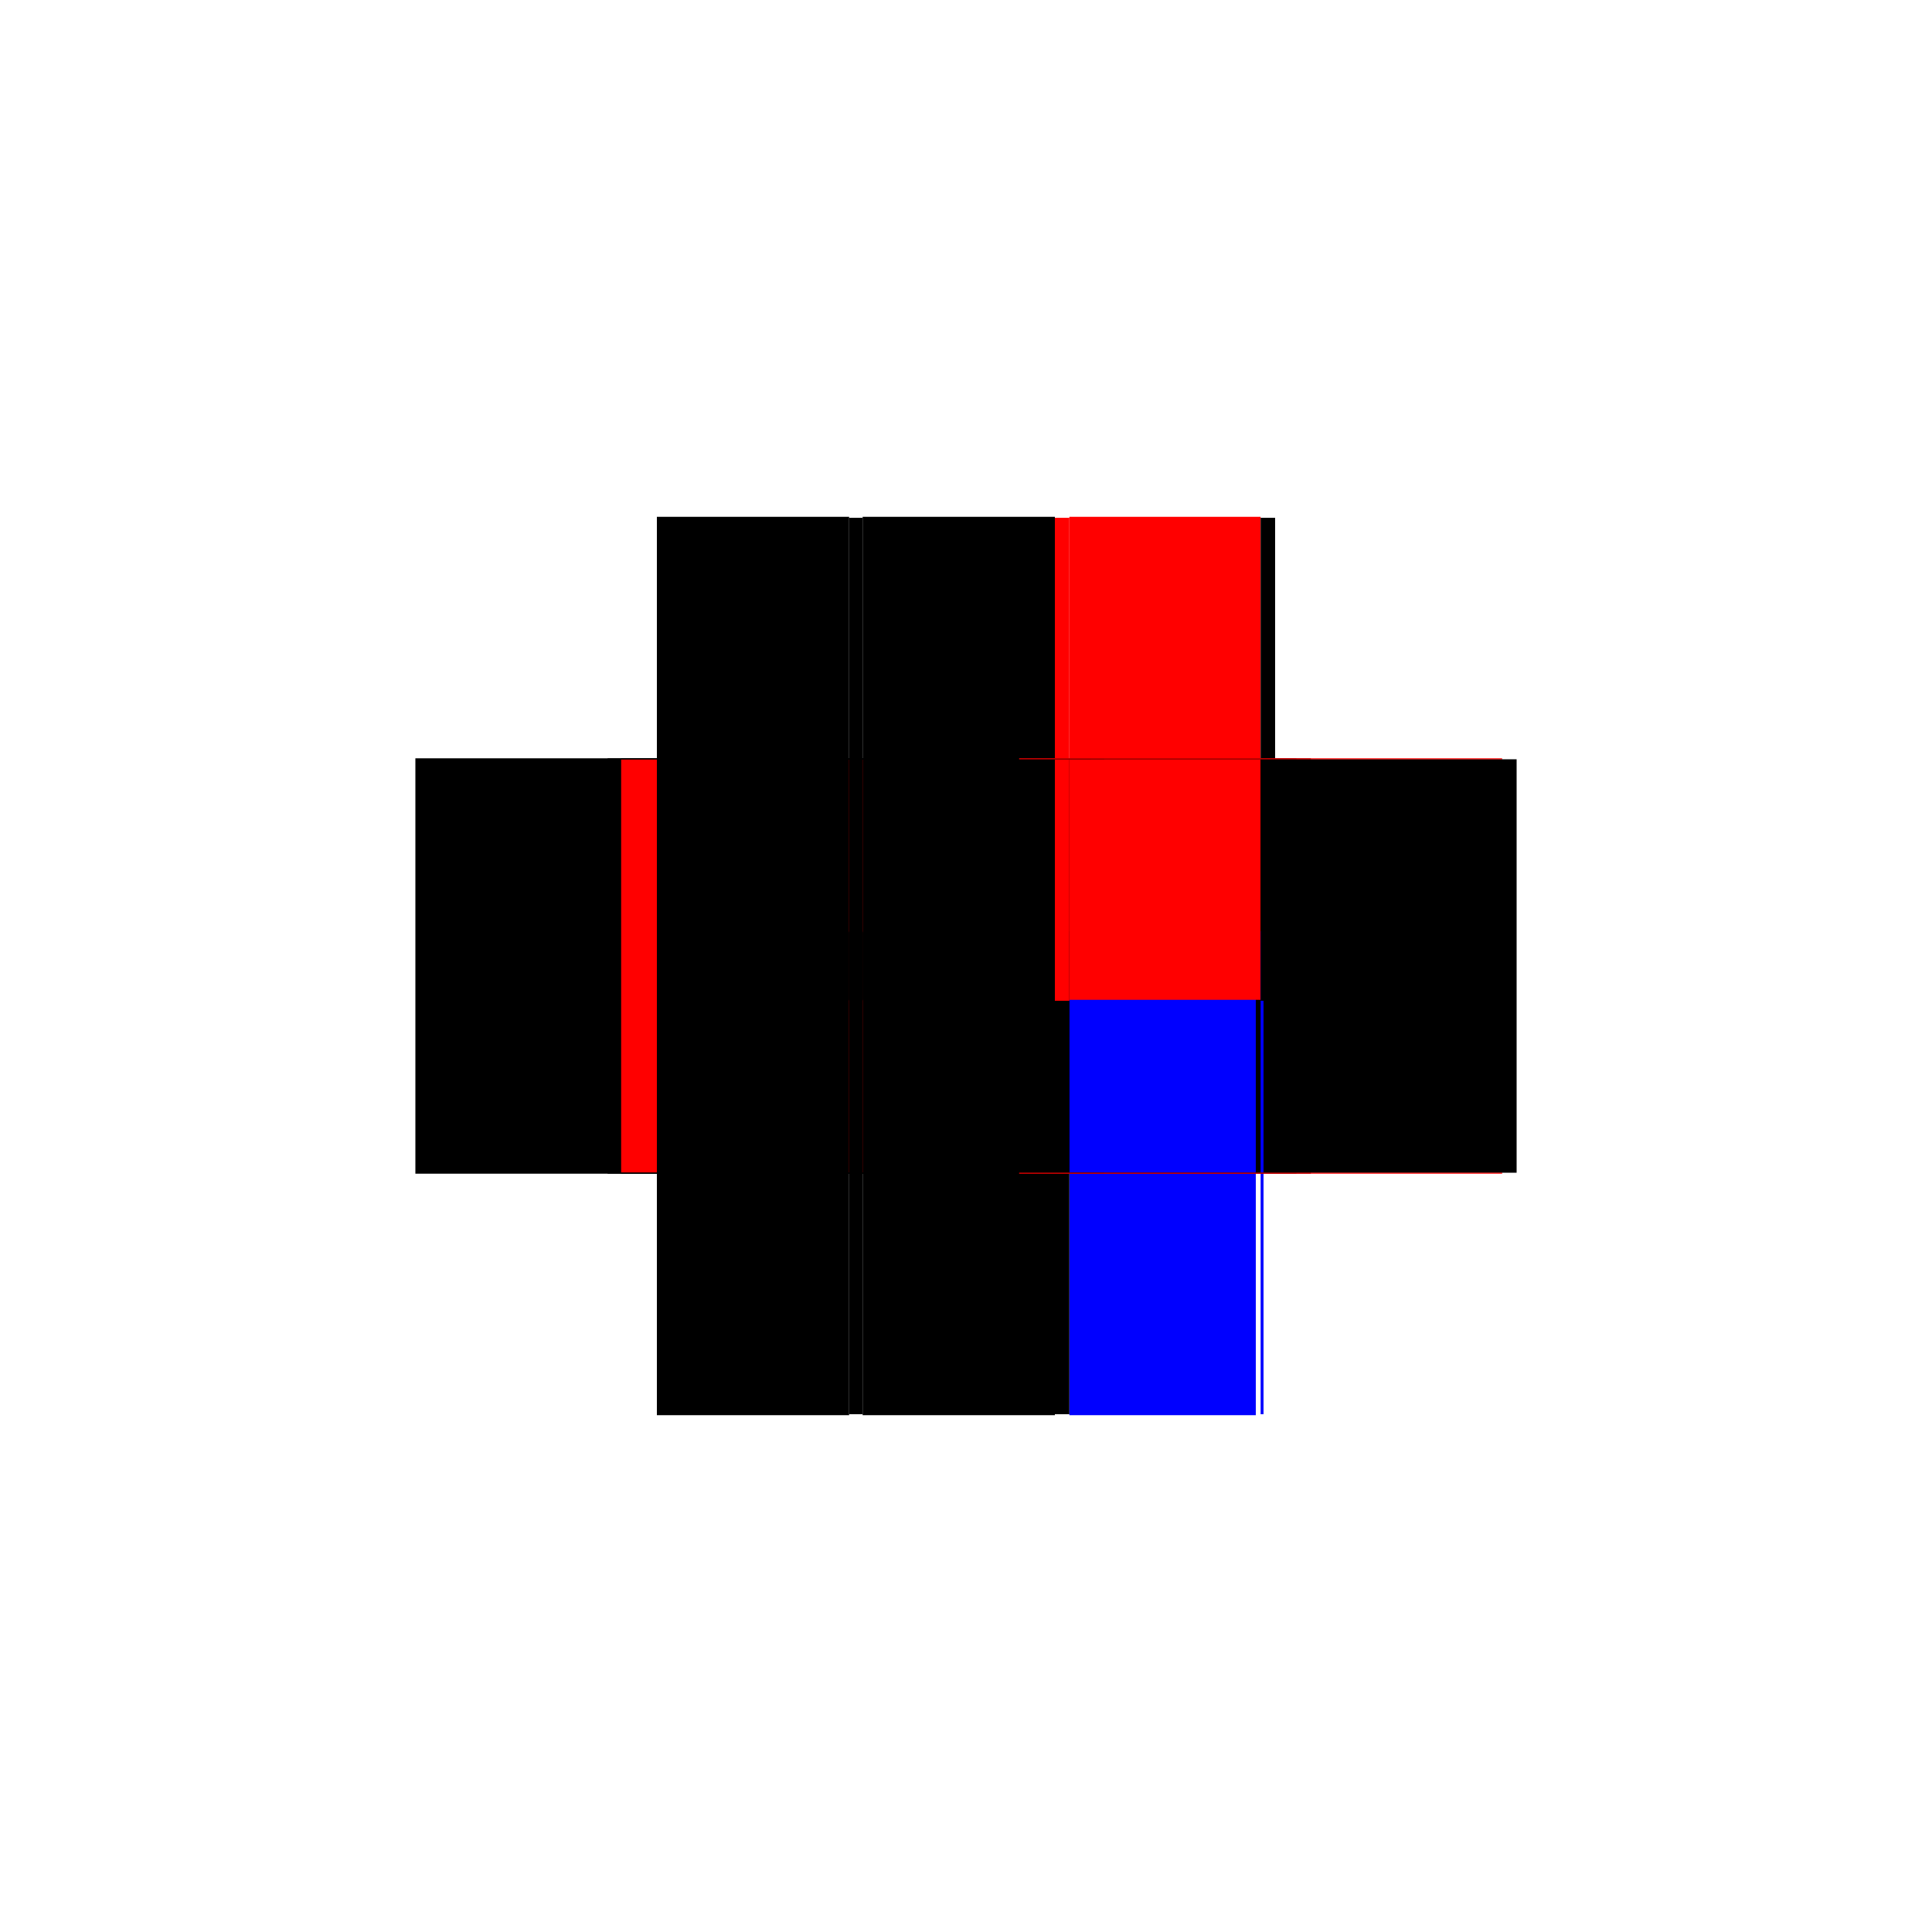
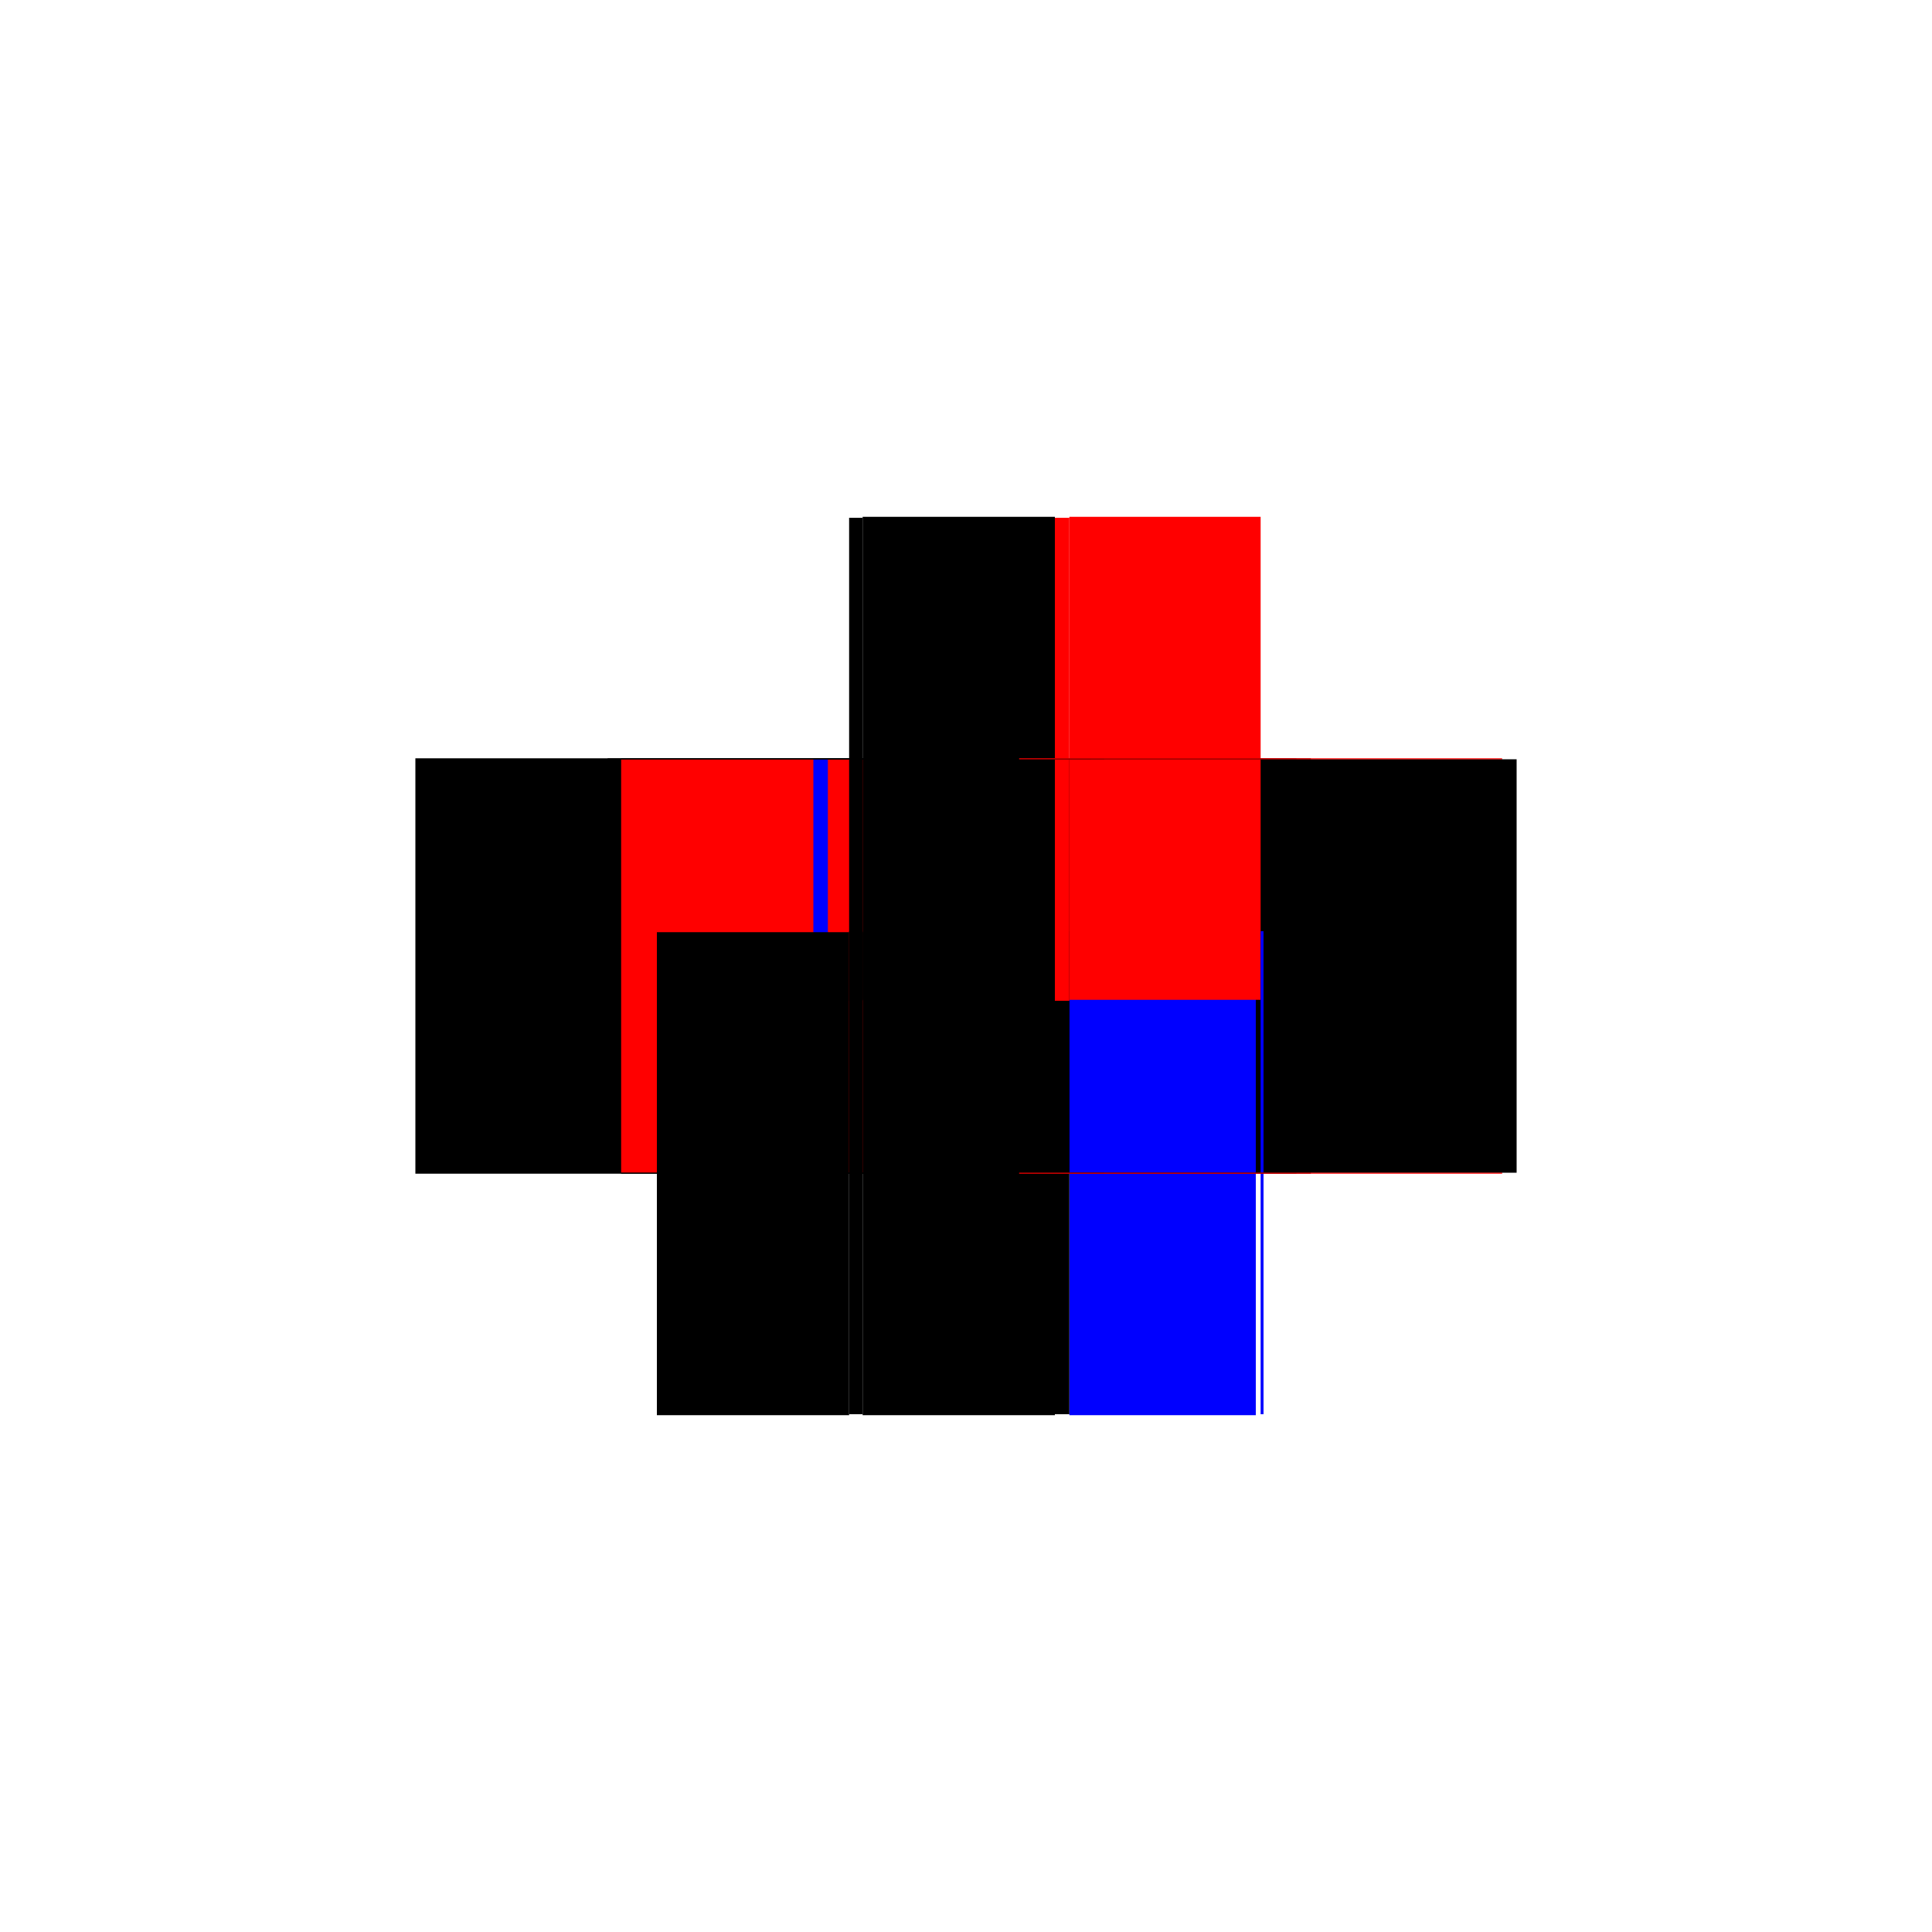
<svg xmlns="http://www.w3.org/2000/svg" baseProfile="full" height="100%" version="1.1" viewBox="-1,-1,2,2" width="100%">
  <defs>
    <style type="text/css">.vectorEffectClass {vector-effect: non-scaling-stroke;}</style>
  </defs>
  <line class="vectorEffectClass" fill="none" stroke="black" stroke-width="0.5" x1="-0.32" x2="-0.32" y1="0.215" y2="-0.215" />
  <line class="vectorEffectClass" fill="none" stroke="black" stroke-width="0.5" x1="-0.121" x2="-0.121" y1="0.214" y2="-0.214" />
  <line class="vectorEffectClass" fill="none" stroke="red" stroke-width="0.5" x1="-0.107" x2="-0.107" y1="0.214" y2="-0.214" />
  <line class="vectorEffectClass" fill="none" stroke="blue" stroke-width="0.5" x1="0.092" x2="0.092" y1="0.212" y2="-0.214" />
  <line class="vectorEffectClass" fill="none" stroke="red" stroke-width="0.5" x1="0.107" x2="0.107" y1="0.214" y2="-0.214" />
  <line class="vectorEffectClass" fill="none" stroke="black" stroke-width="0.5" x1="0.305" x2="0.305" y1="0.214" y2="-0.214" />
  <line class="vectorEffectClass" fill="none" stroke="black" stroke-width="0.5" x1="0.32" x2="0.32" y1="0.214" y2="-0.214" />
  <line class="vectorEffectClass" fill="none" stroke="black" stroke-width="0.5" x1="-0.32" x2="-0.121" y1="0.215" y2="0.215" />
-   <line class="vectorEffectClass" fill="none" stroke="black" stroke-width="0.5" x1="-0.32" x2="-0.121" y1="-0.215" y2="-0.215" />
  <line class="vectorEffectClass" fill="none" stroke="black" stroke-width="0.5" x1="-0.107" x2="0.092" y1="0.215" y2="0.215" />
  <line class="vectorEffectClass" fill="none" stroke="black" stroke-width="0.5" x1="-0.107" x2="0.092" y1="-0.215" y2="-0.215" />
  <line class="vectorEffectClass" fill="none" stroke="blue" stroke-width="0.5" x1="0.107" x2="0.3" y1="0.215" y2="0.215" />
  <line class="vectorEffectClass" fill="none" stroke="red" stroke-width="0.5" x1="0.107" x2="0.305" y1="-0.215" y2="-0.215" />
  <line class="vectorEffectClass" fill="none" stroke="blue" stroke-width="0.5" x1="0.305" x2="0.308" y1="0.214" y2="0.214" />
-   <line class="vectorEffectClass" fill="none" stroke="black" stroke-width="0.5" x1="0.305" x2="0.32" y1="-0.214" y2="-0.214" />
  <line class="vectorEffectClass" fill="none" stroke="black" stroke-width="0.5" x1="0.092" x2="0.107" y1="0.214" y2="0.214" />
  <line class="vectorEffectClass" fill="none" stroke="red" stroke-width="0.5" x1="0.092" x2="0.107" y1="-0.214" y2="-0.214" />
  <line class="vectorEffectClass" fill="none" stroke="black" stroke-width="0.5" x1="-0.121" x2="-0.107" y1="0.214" y2="0.214" />
  <line class="vectorEffectClass" fill="none" stroke="black" stroke-width="0.5" x1="-0.121" x2="-0.107" y1="-0.214" y2="-0.214" />
-   <line class="vectorEffectClass" fill="none" stroke="black" stroke-width="0.5" x1="-0.121" x2="-0.121" y1="0.215" y2="0.214" />
  <line class="vectorEffectClass" fill="none" stroke="black" stroke-width="0.5" x1="-0.121" x2="-0.121" y1="-0.214" y2="-0.215" />
  <line class="vectorEffectClass" fill="none" stroke="black" stroke-width="0.5" x1="-0.107" x2="-0.107" y1="0.215" y2="0.214" />
  <line class="vectorEffectClass" fill="none" stroke="black" stroke-width="0.5" x1="-0.107" x2="-0.107" y1="-0.214" y2="-0.215" />
  <line class="vectorEffectClass" fill="none" stroke="black" stroke-width="0.5" x1="0.092" x2="0.092" y1="0.215" y2="0.214" />
  <line class="vectorEffectClass" fill="none" stroke="black" stroke-width="0.5" x1="0.092" x2="0.092" y1="-0.214" y2="-0.215" />
  <line class="vectorEffectClass" fill="none" stroke="black" stroke-width="0.5" x1="0.107" x2="0.107" y1="0.215" y2="0.214" />
  <line class="vectorEffectClass" fill="none" stroke="black" stroke-width="0.5" x1="0.107" x2="0.107" y1="-0.214" y2="-0.215" />
  <line class="vectorEffectClass" fill="none" stroke="red" stroke-width="0.5" x1="0.305" x2="0.305" y1="0.215" y2="0.214" />
  <line class="vectorEffectClass" fill="none" stroke="red" stroke-width="0.5" x1="0.305" x2="0.305" y1="-0.214" y2="-0.215" />
</svg>